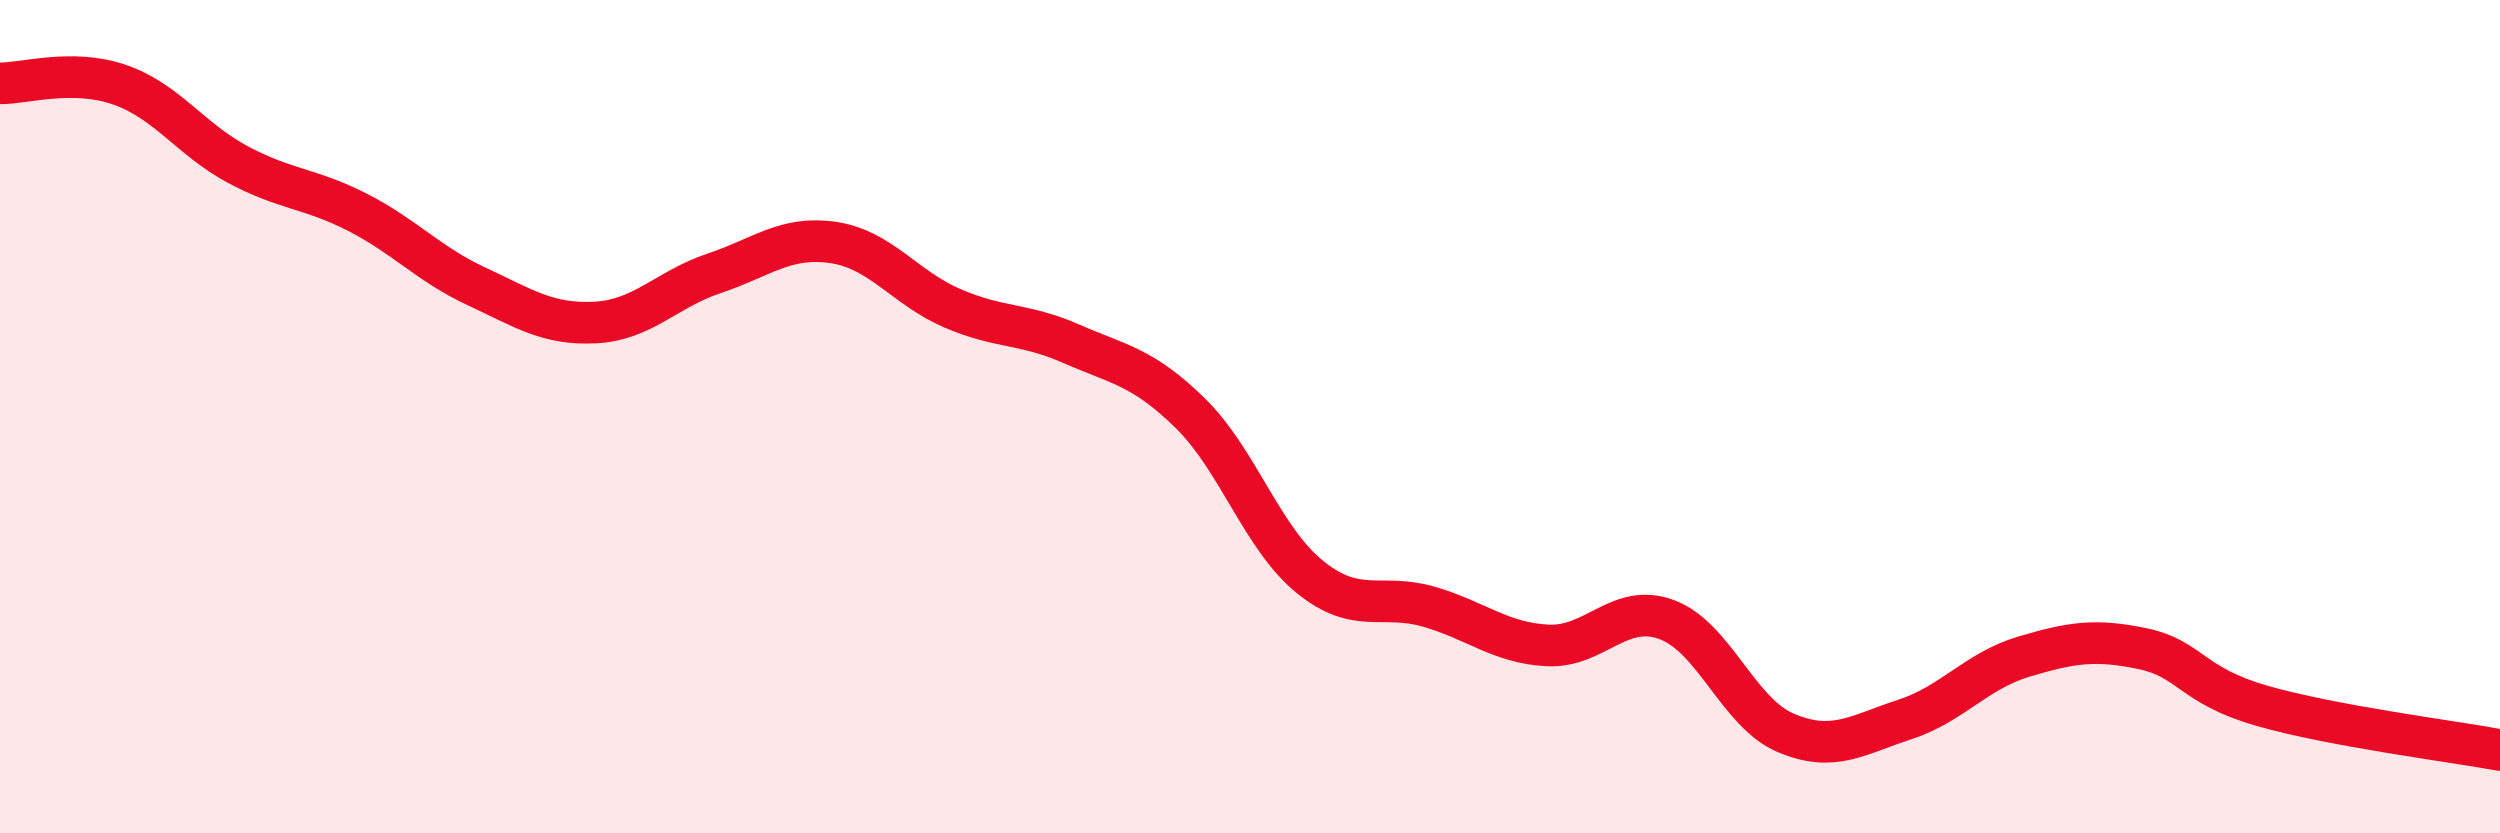
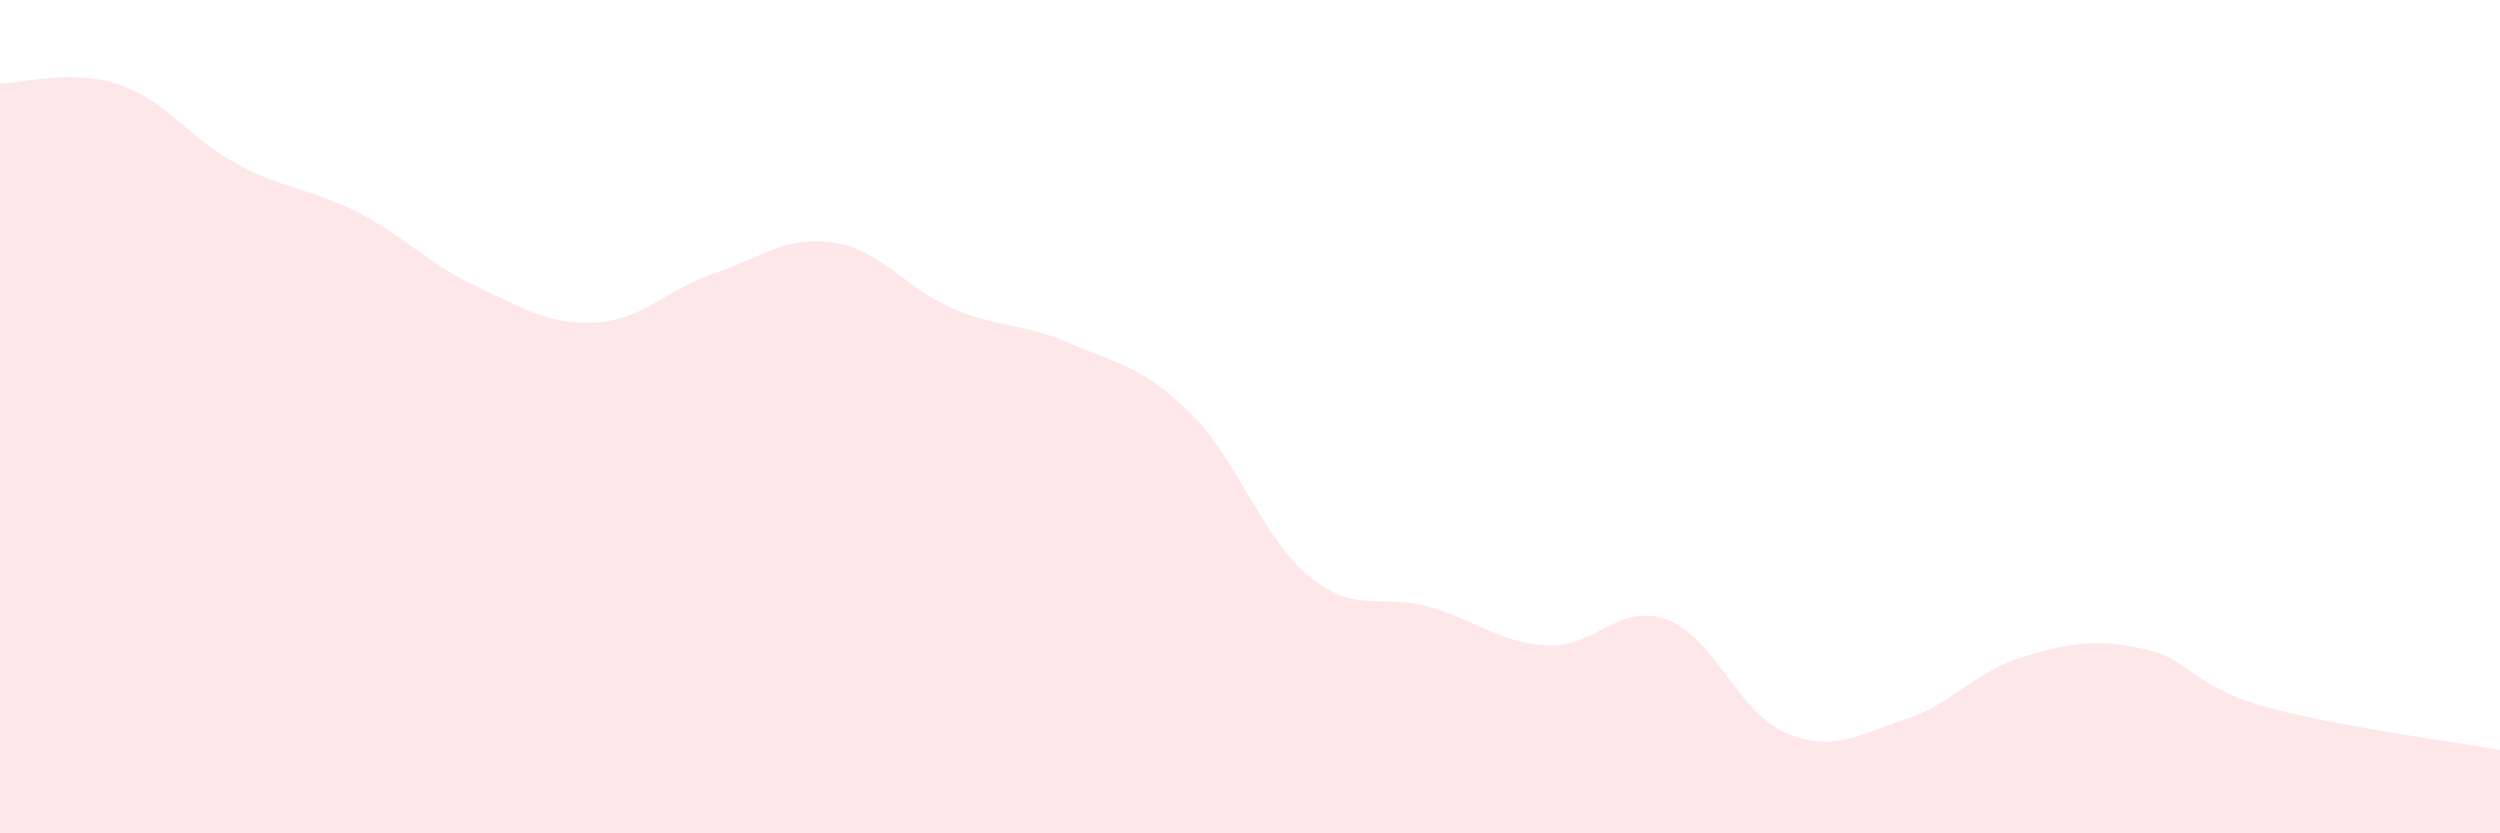
<svg xmlns="http://www.w3.org/2000/svg" width="60" height="20" viewBox="0 0 60 20">
  <path d="M 0,2 C 0.57,2.01 1.72,1.64 2.86,2.03 C 4,2.42 4.57,3.34 5.71,3.95 C 6.85,4.56 7.43,4.51 8.57,5.09 C 9.71,5.67 10.29,6.34 11.43,6.87 C 12.57,7.4 13.15,7.8 14.29,7.74 C 15.43,7.68 16,6.94 17.14,6.56 C 18.28,6.18 18.86,5.65 20,5.82 C 21.14,5.99 21.72,6.91 22.86,7.4 C 24,7.89 24.57,7.75 25.71,8.25 C 26.85,8.75 27.43,8.8 28.57,9.92 C 29.71,11.04 30.29,12.91 31.43,13.84 C 32.57,14.77 33.15,14.23 34.29,14.56 C 35.43,14.89 36,15.43 37.14,15.49 C 38.28,15.55 38.86,14.45 40,14.87 C 41.14,15.29 41.72,17.11 42.86,17.59 C 44,18.07 44.57,17.64 45.71,17.27 C 46.85,16.9 47.43,16.1 48.57,15.76 C 49.71,15.42 50.29,15.33 51.43,15.57 C 52.57,15.81 52.58,16.45 54.29,16.94 C 56,17.43 58.86,17.79 60,18L60 20L0 20Z" fill="#EB0A25" opacity="0.1" stroke-linecap="round" stroke-linejoin="round" />
-   <path d="M 0,2 C 0.57,2.01 1.72,1.64 2.86,2.03 C 4,2.42 4.57,3.34 5.71,3.95 C 6.85,4.56 7.43,4.51 8.57,5.09 C 9.71,5.67 10.29,6.34 11.43,6.87 C 12.57,7.4 13.15,7.8 14.29,7.74 C 15.43,7.68 16,6.94 17.14,6.56 C 18.28,6.18 18.86,5.65 20,5.82 C 21.14,5.99 21.72,6.91 22.86,7.4 C 24,7.89 24.57,7.75 25.71,8.25 C 26.85,8.75 27.43,8.8 28.57,9.92 C 29.71,11.04 30.29,12.91 31.43,13.84 C 32.57,14.77 33.15,14.23 34.29,14.56 C 35.43,14.89 36,15.43 37.14,15.49 C 38.28,15.55 38.86,14.45 40,14.87 C 41.14,15.29 41.72,17.11 42.86,17.59 C 44,18.07 44.57,17.64 45.71,17.27 C 46.85,16.9 47.43,16.1 48.57,15.76 C 49.71,15.42 50.29,15.33 51.43,15.57 C 52.57,15.81 52.58,16.45 54.29,16.94 C 56,17.43 58.86,17.79 60,18" stroke="#EB0A25" stroke-width="1" fill="none" stroke-linecap="round" stroke-linejoin="round" />
</svg>